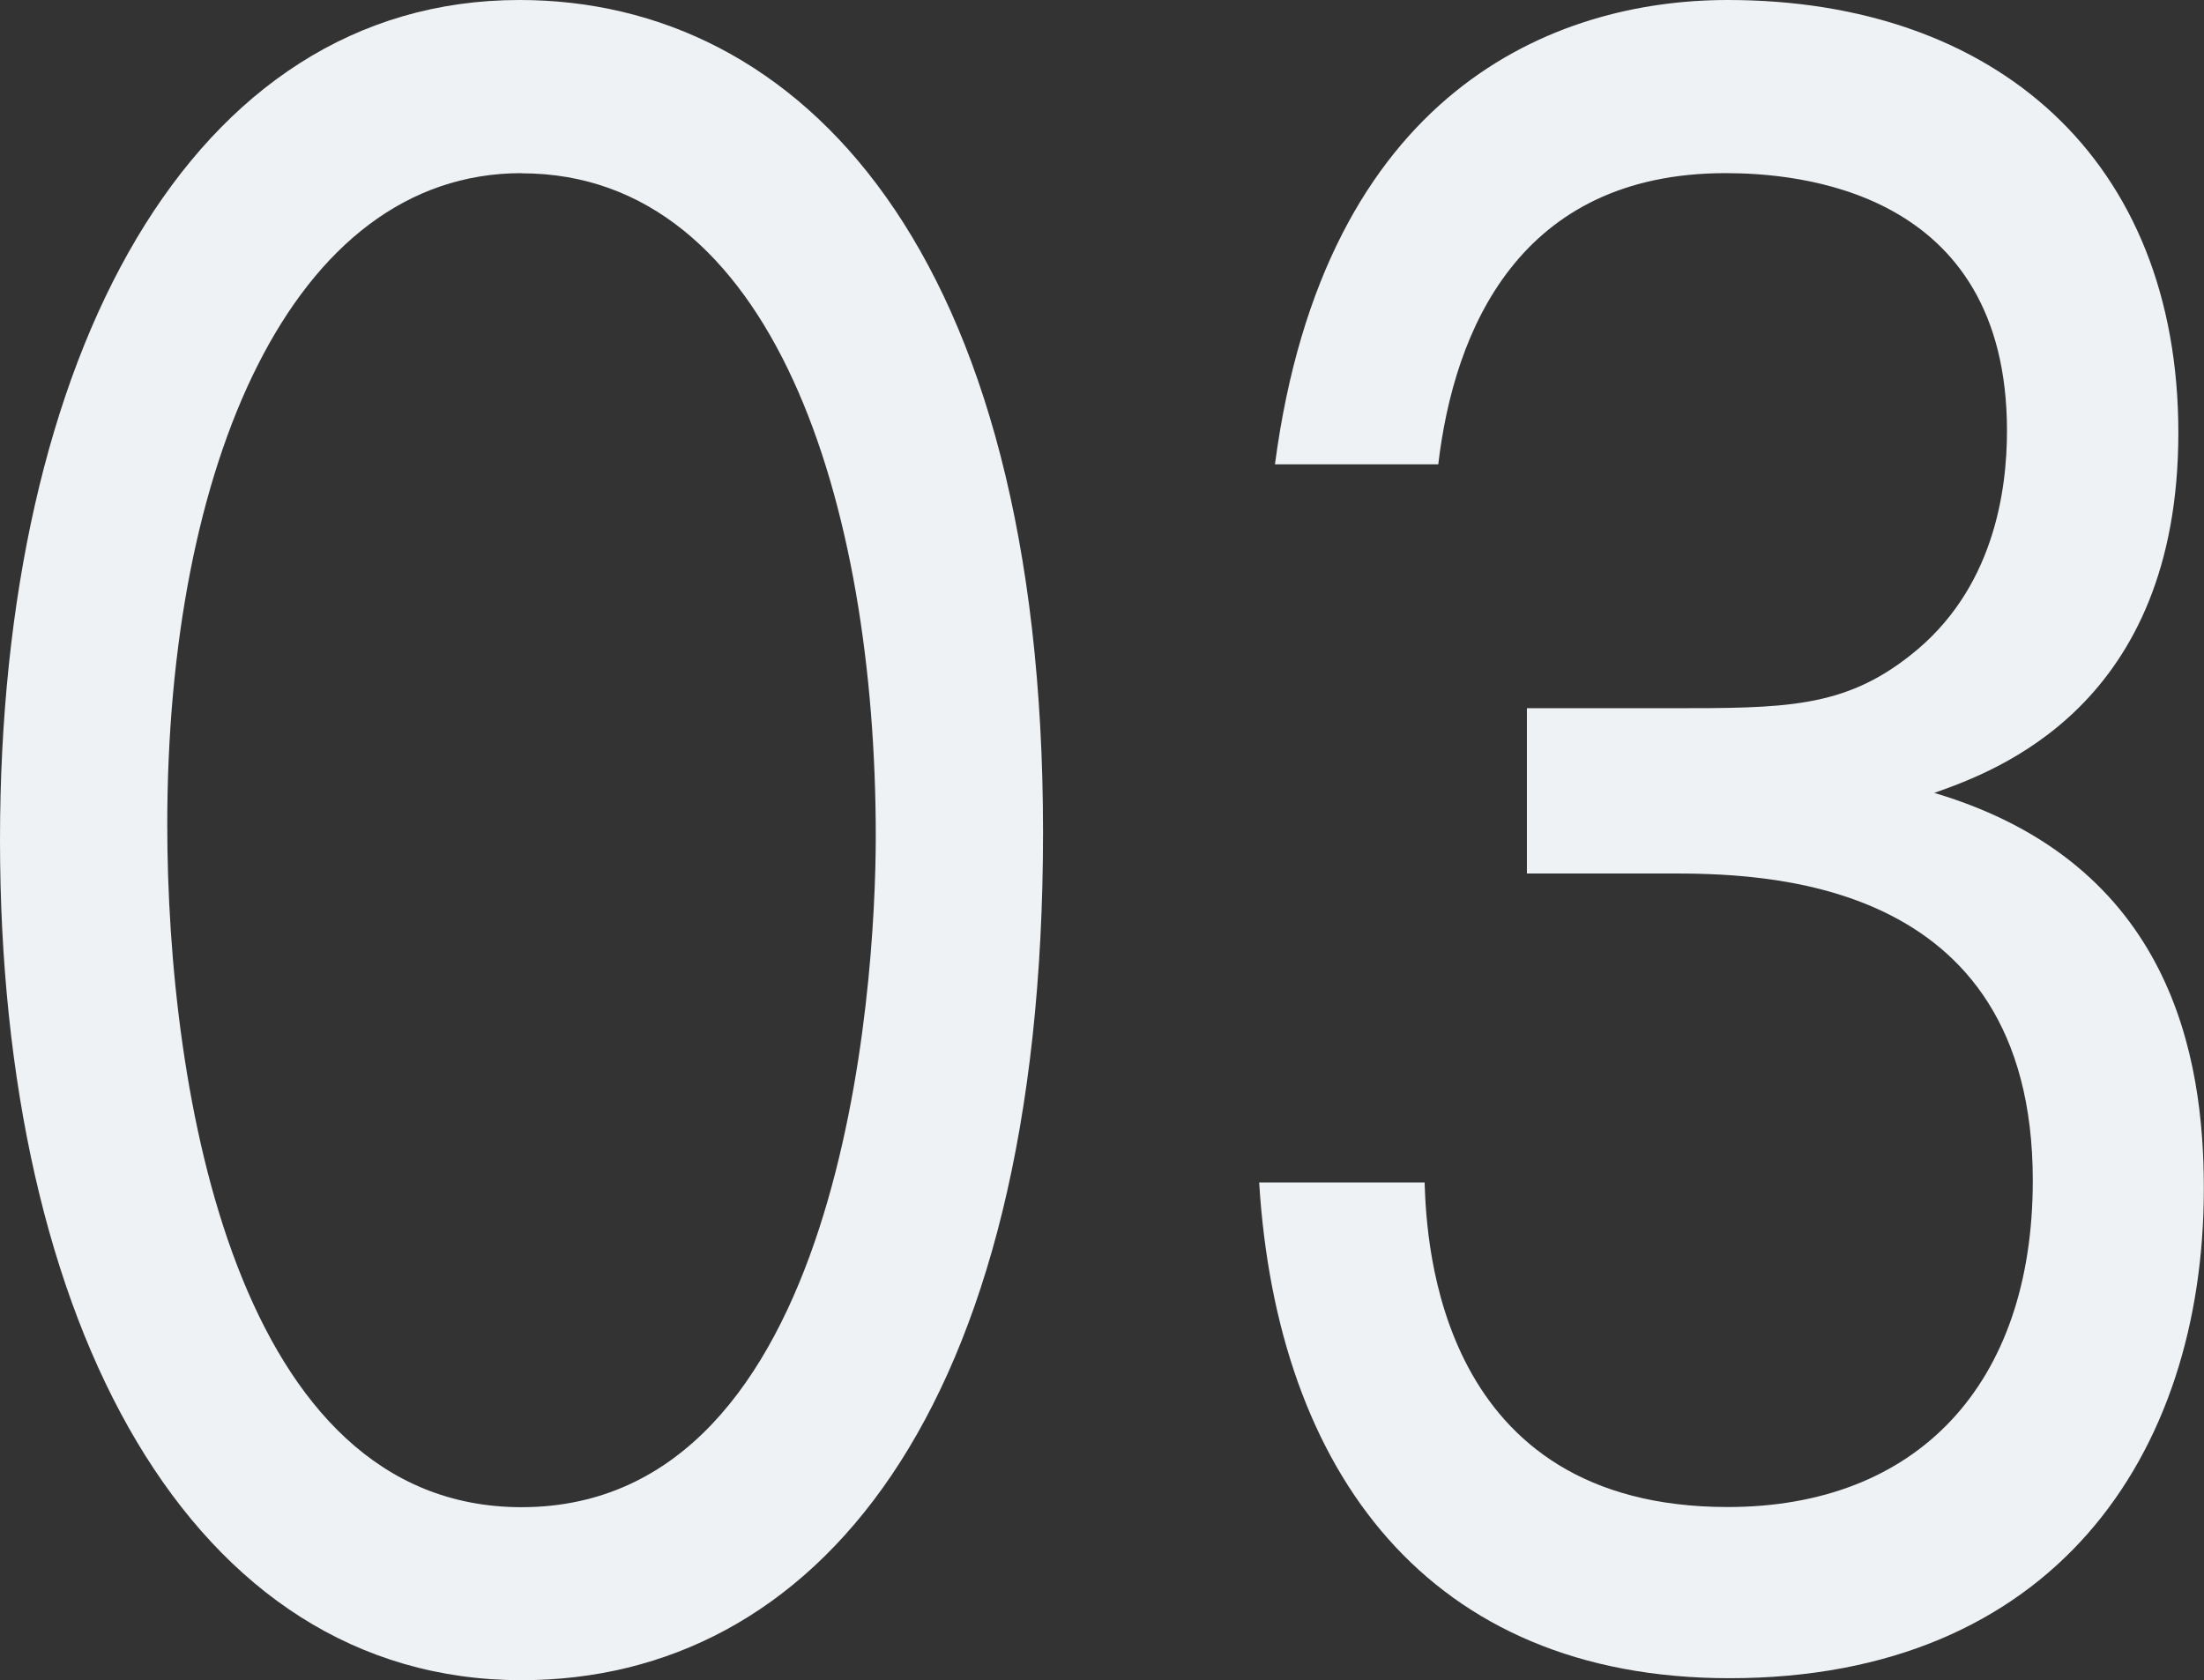
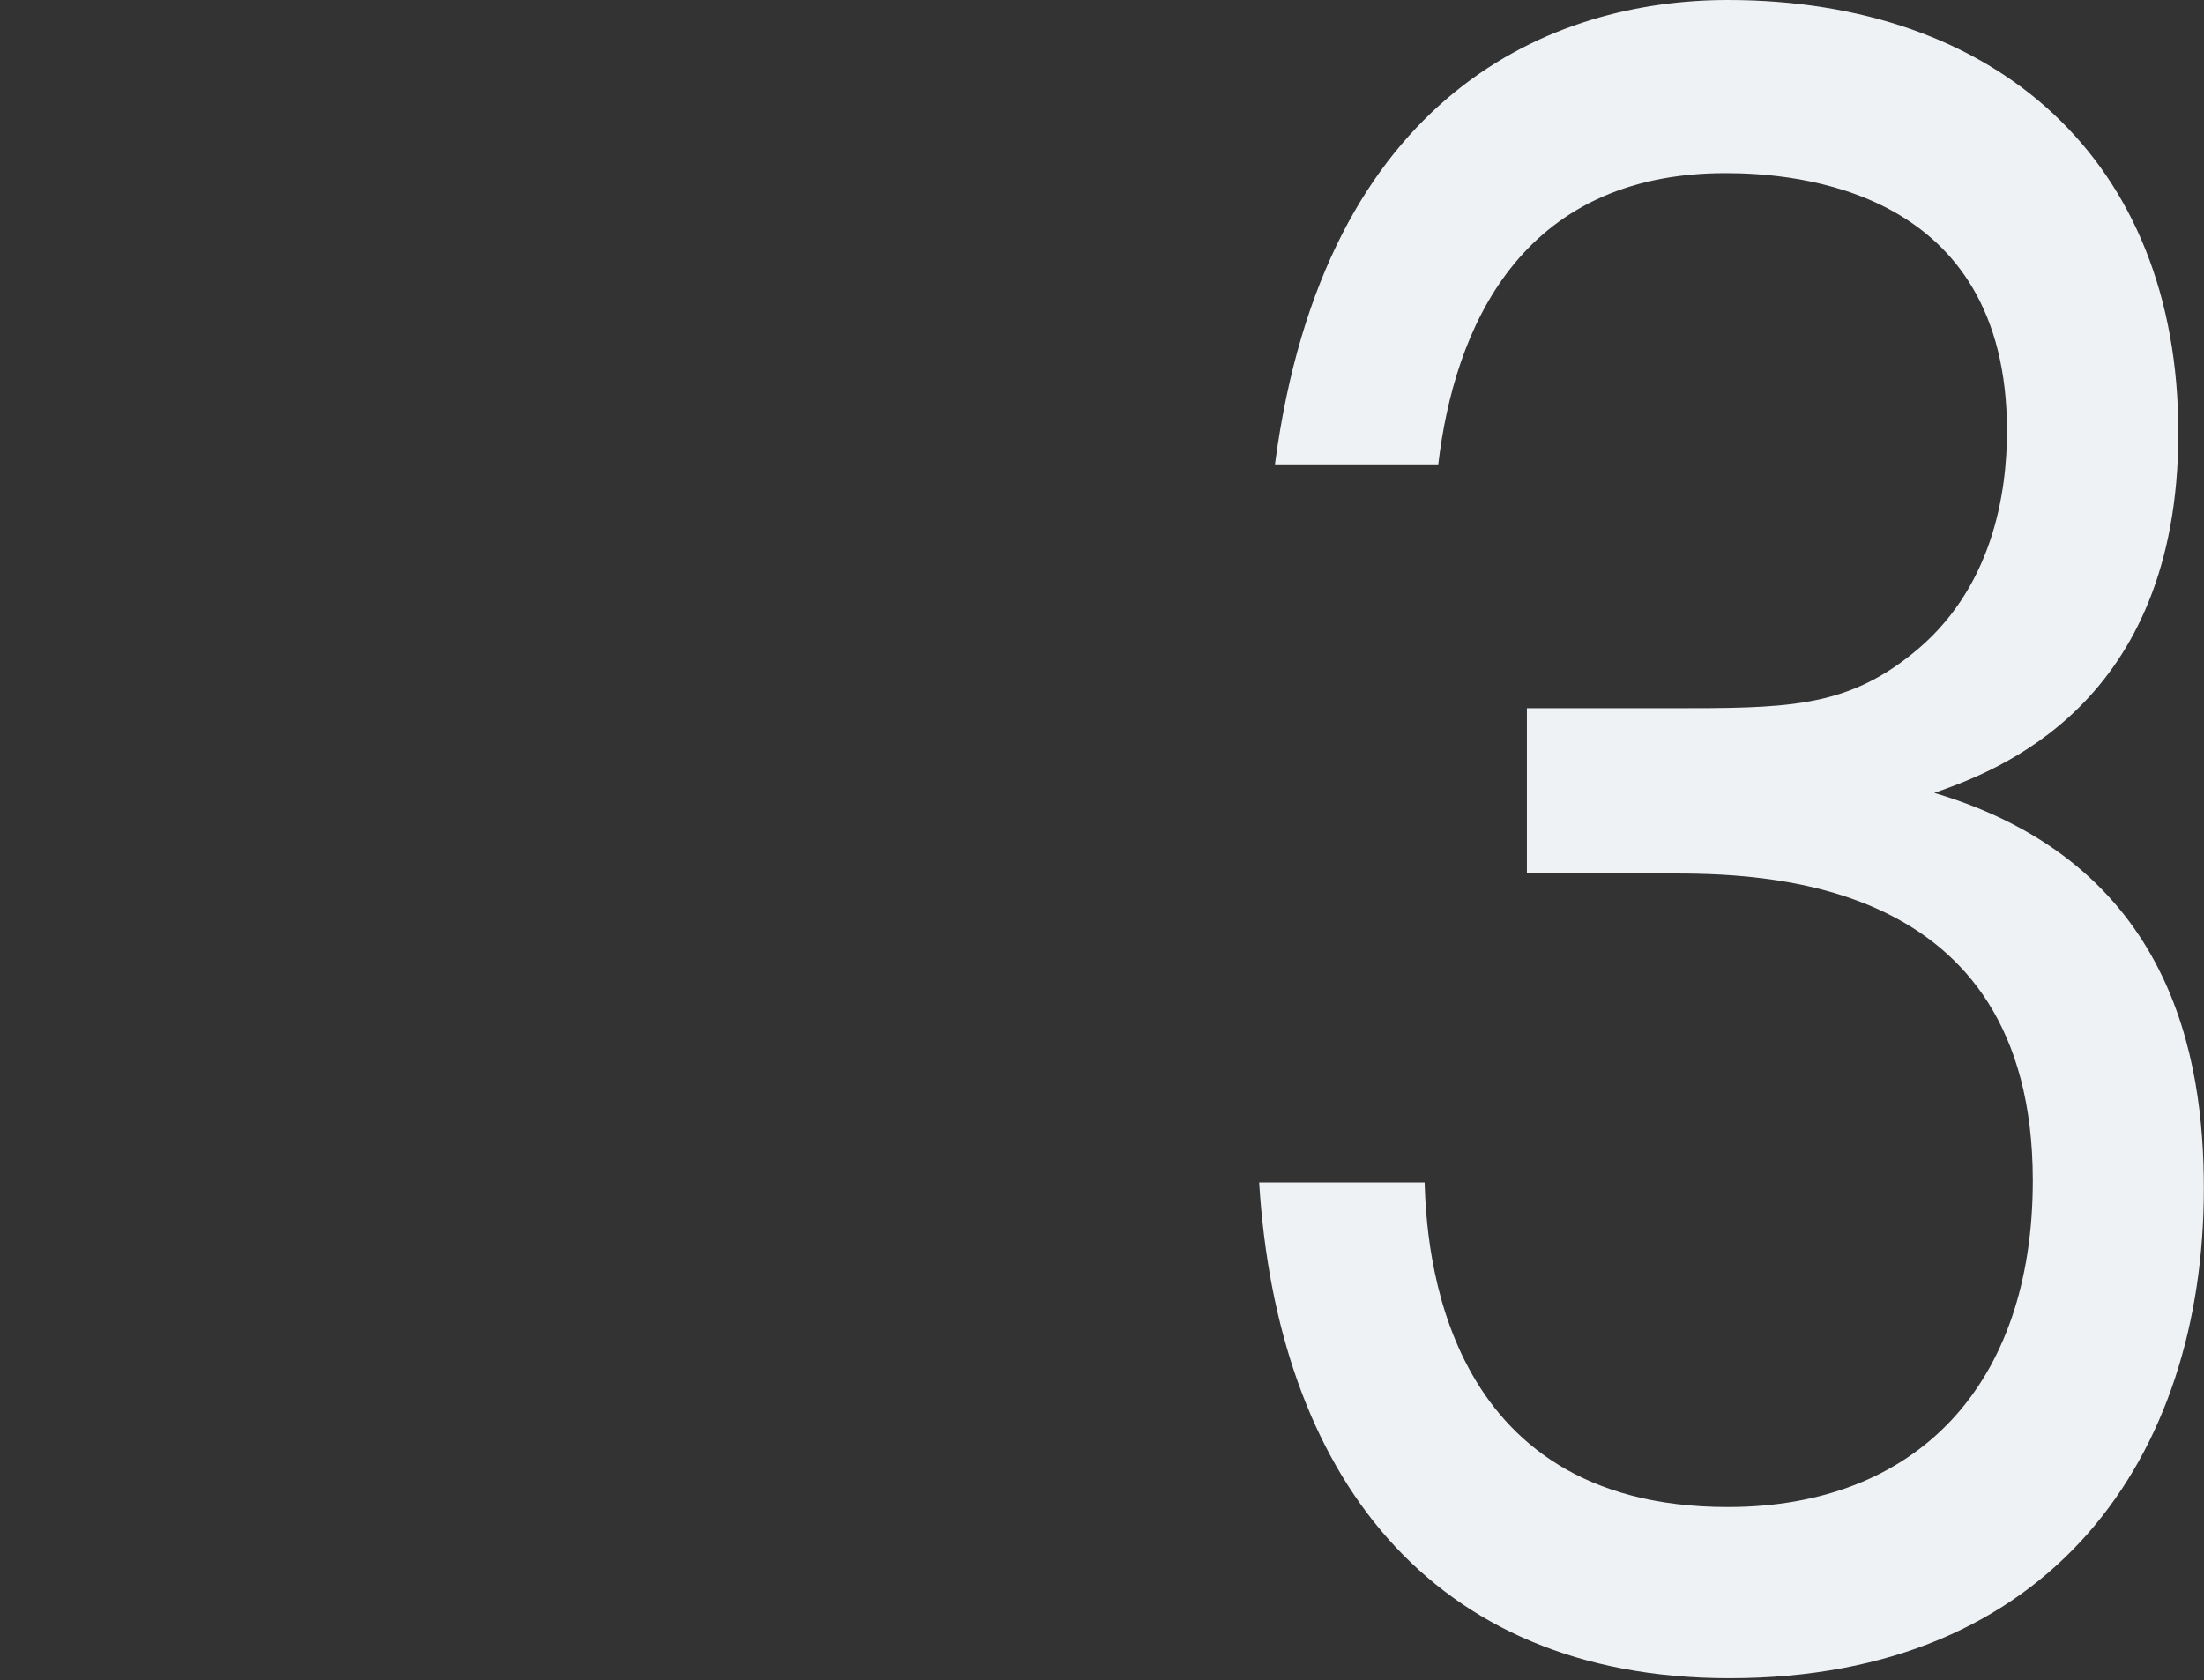
<svg xmlns="http://www.w3.org/2000/svg" id="_レイヤー_2" width="145.21" height="110.72" viewBox="0 0 145.21 110.72">
  <rect x="0" y="0" width="145.21" height="110.72" fill="#333333" stroke="none" />
  <defs>
    <style>.cls-1{fill:#eff2f4;}</style>
  </defs>
  <g id="_文字">
    <g>
-       <path class="cls-1" d="M34.23,0c18.41,0,34.49,16.34,34.49,54.84s-15.17,55.88-34.36,55.88C12.58,110.72,0,87.26,0,55.36S12.58,0,34.23,0Zm.13,11.41c-15.17,0-23.34,19.32-23.34,42.92,0,17.63,4.54,44.99,23.34,44.99,21.13,0,23.34-34.1,23.34-44.21,0-21.91-6.74-43.69-23.34-43.69Z" />
      <path class="cls-1" d="M93.86,77.92c.13,4.02,.91,21.39,19.97,21.39,12.45,0,20.1-8.04,20.1-21.52,0-20.23-18.15-20.23-24.12-20.23h-9.21v-10.89h9.46c7.52,0,11.41,0,15.82-3.5,5.45-4.28,6.35-10.76,6.35-14.78,0-15.95-13.87-16.98-18.54-16.98-13.61,0-17.89,10.37-18.93,19.19h-10.76C87.25,5.96,102.42,0,113.83,0c17.63,0,29.69,10.5,29.69,28.52s-12.06,22.3-16.08,23.73c15.69,4.67,17.76,17.5,17.76,26.06,0,17.63-9.98,32.28-31.25,32.28-19.84,0-29.82-13.61-30.99-32.67h10.89Z" />
    </g>
  </g>
</svg>